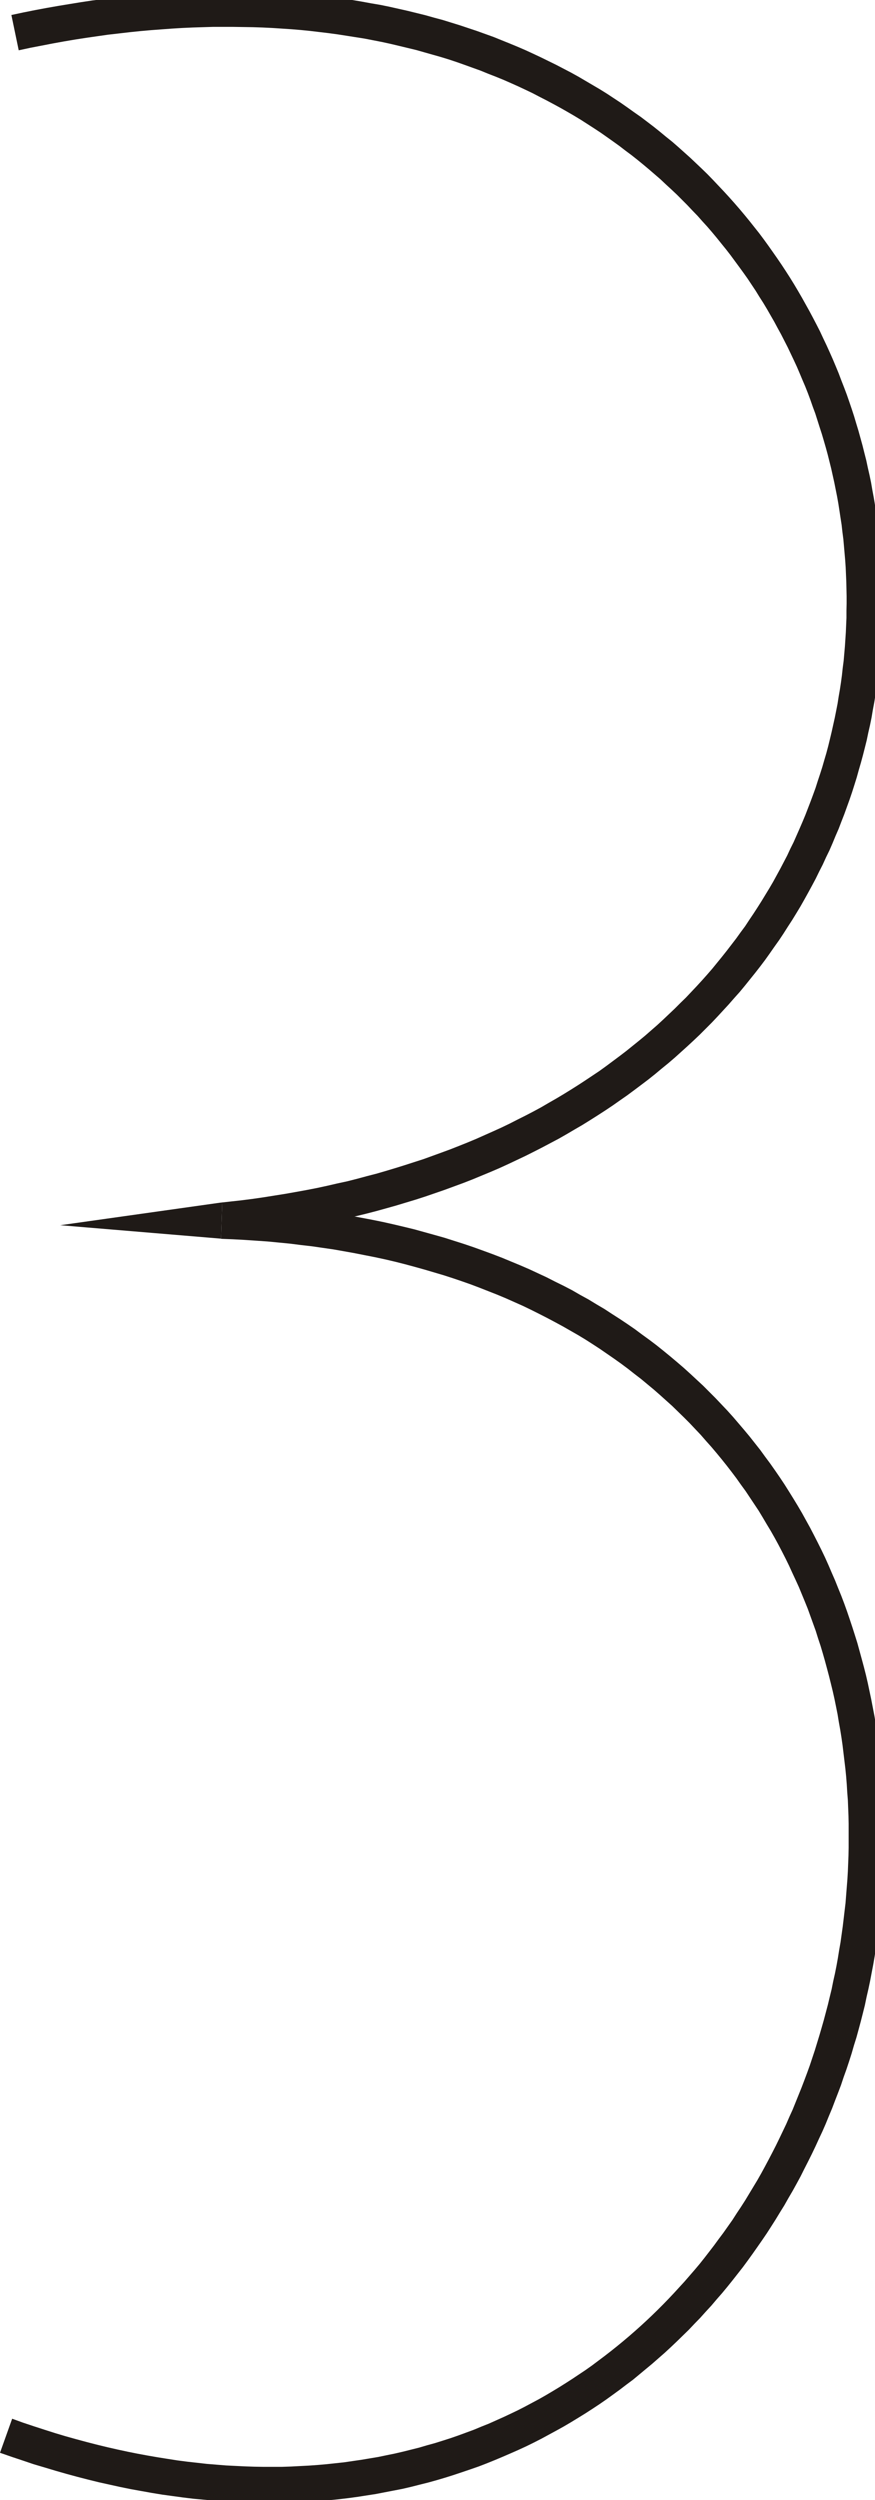
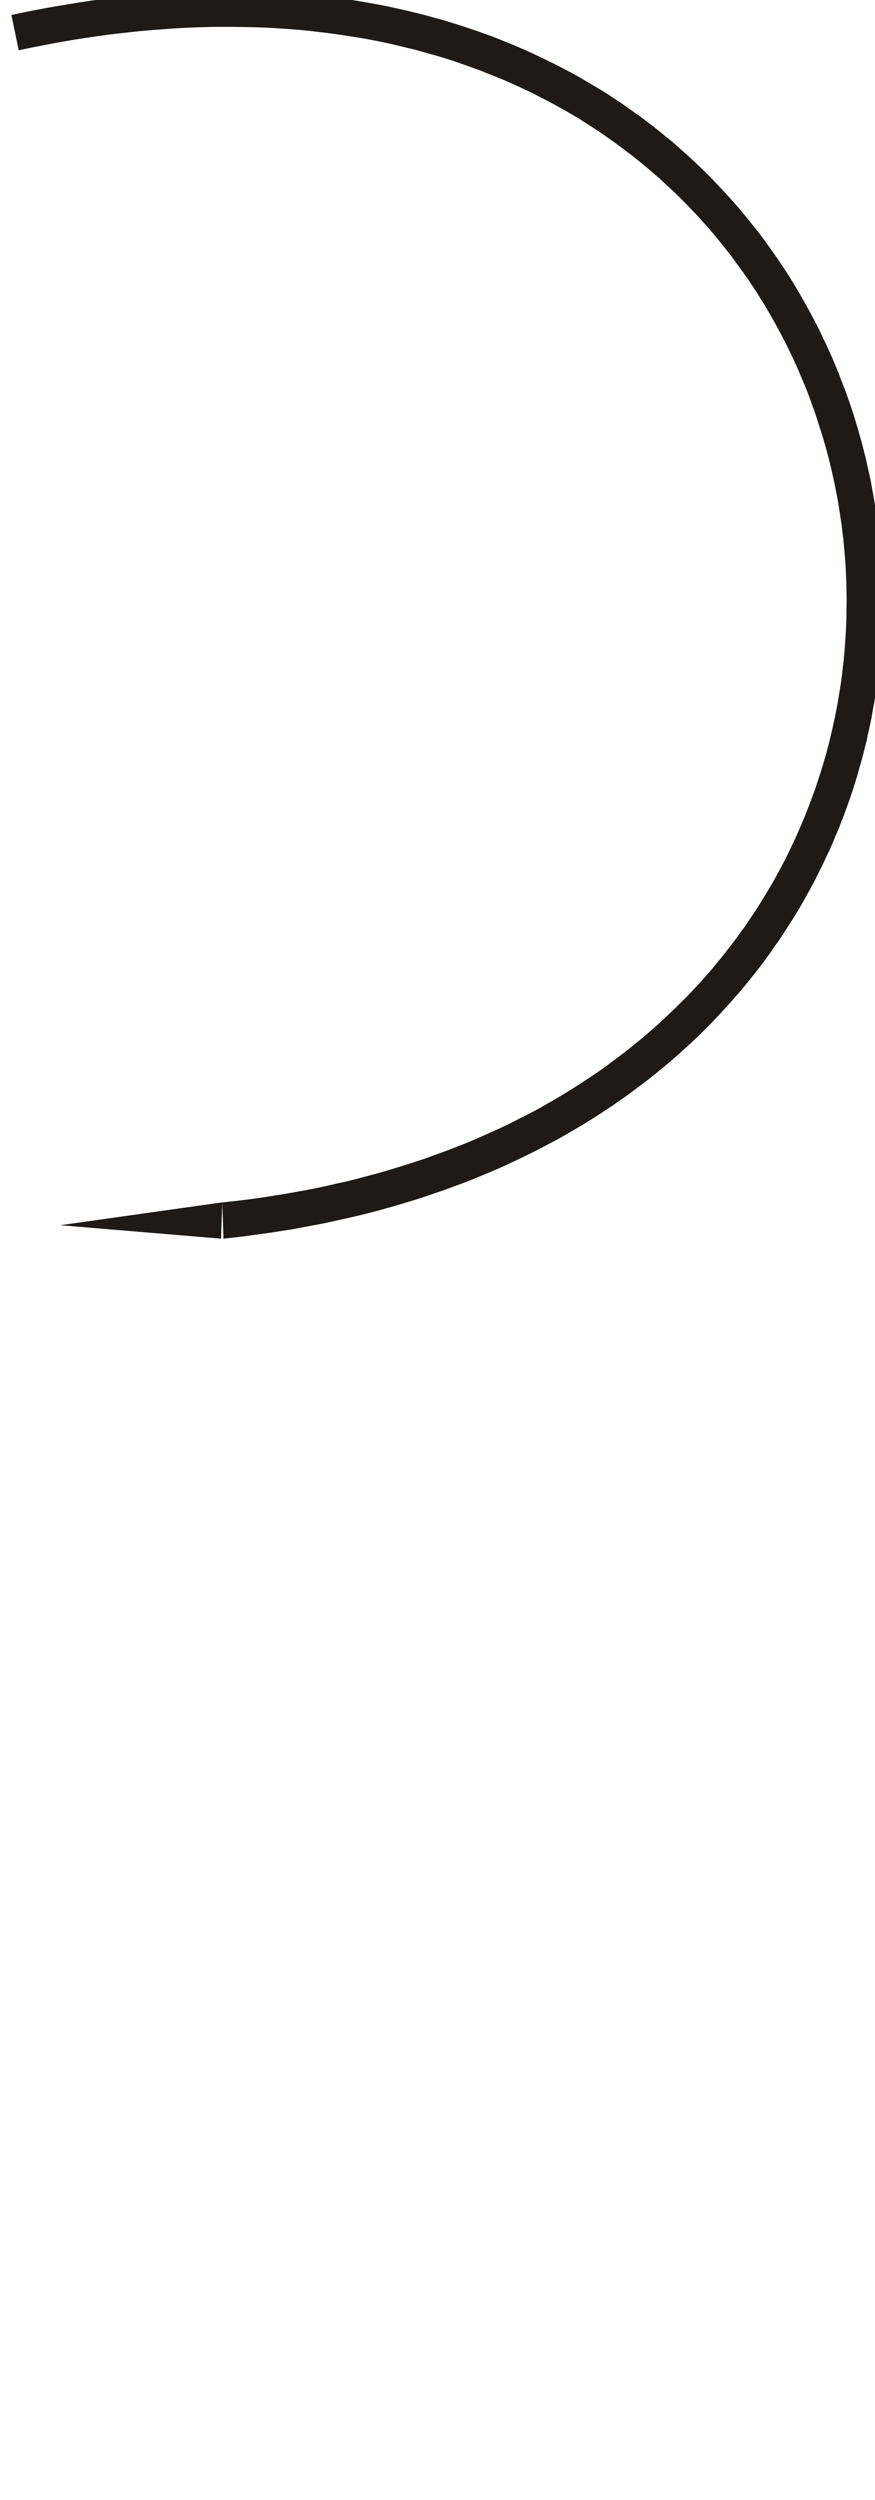
<svg xmlns="http://www.w3.org/2000/svg" fill-rule="evenodd" height="2.724in" preserveAspectRatio="none" stroke-linecap="round" viewBox="0 0 5610 16000" width="0.954in">
  <style type="text/css">
.brush0 { fill: rgb(255,255,255); }
.pen0 { stroke: rgb(0,0,0); stroke-width: 1; stroke-linejoin: round; }
.brush1 { fill: rgb(31,26,23); }
.pen1 { stroke: none; }
</style>
  <g>
    <polygon class="pen1 brush1" fill-rule="nonzero" points="1425,7696 1433,7927 1507,7919 1580,7910 1653,7900 1726,7890 1797,7879 1868,7868 1938,7855 2008,7842 2077,7829 2145,7814 2212,7799 2279,7784 2345,7768 2411,7751 2476,7733 2540,7715 2603,7696 2666,7677 2728,7657 2789,7636 2850,7615 2910,7593 2970,7571 3029,7548 3087,7524 3145,7500 3201,7476 3258,7450 3313,7424 3368,7398 3422,7371 3475,7344 3528,7316 3581,7288 3632,7259 3683,7229 3733,7200 3783,7169 3832,7138 3880,7107 3928,7075 3975,7042 4021,7010 4067,6976 4111,6943 4156,6909 4200,6874 4242,6839 4285,6804 4327,6768 4367,6732 4408,6695 4448,6658 4487,6621 4525,6583 4563,6545 4600,6506 4636,6467 4672,6428 4707,6388 4742,6349 4776,6308 4809,6267 4842,6226 4874,6185 4905,6144 4935,6102 4965,6059 4995,6017 5023,5975 5051,5931 5079,5888 5106,5844 5132,5801 5157,5757 5182,5712 5206,5668 5230,5623 5252,5578 5275,5533 5296,5487 5318,5442 5338,5396 5357,5350 5377,5304 5395,5257 5413,5211 5430,5164 5447,5117 5463,5070 5478,5023 5493,4975 5506,4928 5520,4880 5533,4832 5545,4785 5557,4737 5567,4689 5578,4641 5588,4592 5596,4544 5605,4496 5613,4447 5620,4399 5626,4350 5633,4301 5638,4253 5643,4204 5647,4156 5650,4106 5653,4058 5655,4009 5657,3960 5659,3912 5659,3863 5659,3814 5658,3766 5656,3717 5655,3668 5652,3620 5649,3571 5645,3522 5641,3474 5636,3425 5631,3377 5624,3329 5618,3280 5610,3232 5602,3184 5593,3136 5585,3089 5575,3041 5564,2993 5554,2946 5542,2899 5530,2851 5517,2804 5504,2757 5490,2711 5476,2664 5461,2618 5445,2571 5429,2525 5412,2480 5394,2434 5377,2389 5358,2343 5339,2298 5319,2253 5299,2209 5278,2165 5257,2120 5235,2077 5212,2033 5189,1990 5165,1947 5141,1904 5116,1861 5091,1819 5065,1777 5038,1735 5011,1694 4983,1653 4955,1613 4926,1572 4897,1532 4867,1492 4836,1453 4805,1414 4773,1375 4741,1337 4708,1299 4675,1262 4641,1225 4606,1188 4571,1151 4536,1115 4500,1080 4463,1045 4426,1010 4388,976 4350,942 4311,908 4271,876 4231,843 4191,811 4149,779 4108,748 4065,718 4023,688 3980,658 3936,629 3892,600 3847,572 3801,545 3755,518 3709,491 3662,465 3614,440 3566,415 3517,391 3468,367 3419,344 3369,321 3318,299 3267,278 3215,257 3163,236 3110,217 3057,198 3003,180 2949,162 2894,145 2839,128 2783,113 2726,97 2669,83 2612,69 2554,56 2496,43 2437,31 2378,21 2318,10 2258,0 2197,-9 2135,-17 2074,-25 2011,-31 1949,-37 1885,-43 1821,-47 1757,-51 1692,-54 1627,-57 1561,-59 1495,-59 1429,-59 1362,-59 1294,-57 1226,-54 1157,-51 1088,-47 1019,-43 949,-37 878,-31 807,-23 736,-15 664,-6 592,3 519,14 445,26 372,38 298,51 223,65 148,80 73,96 120,322 194,306 267,292 339,278 411,265 482,253 553,242 623,232 693,222 763,214 832,206 900,199 968,193 1035,188 1103,183 1169,179 1235,176 1300,174 1365,172 1430,172 1494,172 1558,173 1621,174 1683,176 1745,179 1807,183 1867,187 1928,192 1988,198 2047,205 2106,212 2165,220 2223,229 2280,238 2337,247 2394,258 2450,269 2505,281 2560,294 2614,307 2668,320 2721,335 2774,350 2827,365 2879,381 2930,398 2981,416 3031,434 3081,452 3130,472 3179,491 3228,511 3276,532 3323,553 3370,575 3416,597 3462,621 3507,644 3552,668 3596,692 3640,717 3683,742 3726,768 3768,795 3810,822 3851,849 3891,877 3932,906 3971,934 4010,964 4049,993 4087,1023 4125,1054 4162,1085 4198,1116 4234,1147 4269,1180 4305,1213 4339,1245 4373,1279 4406,1312 4439,1347 4472,1381 4503,1416 4535,1451 4566,1487 4596,1523 4625,1559 4655,1596 4683,1632 4711,1670 4739,1708 4766,1745 4793,1783 4819,1822 4845,1861 4869,1900 4894,1939 4918,1979 4941,2019 4964,2059 4986,2100 5008,2140 5029,2181 5050,2222 5070,2264 5090,2306 5109,2347 5127,2389 5145,2432 5163,2474 5180,2517 5196,2560 5211,2603 5227,2646 5241,2690 5255,2734 5269,2777 5282,2821 5295,2866 5307,2910 5318,2954 5329,2998 5339,3043 5349,3088 5358,3133 5367,3178 5375,3223 5382,3268 5389,3314 5396,3359 5401,3404 5407,3450 5411,3495 5415,3541 5419,3587 5422,3632 5424,3678 5426,3724 5427,3770 5428,3816 5428,3863 5427,3908 5427,3954 5425,4000 5423,4046 5420,4092 5417,4137 5413,4183 5409,4229 5403,4275 5398,4321 5392,4366 5385,4412 5377,4458 5370,4503 5361,4549 5352,4594 5342,4639 5332,4684 5321,4730 5310,4775 5298,4820 5285,4864 5272,4909 5258,4953 5243,4998 5229,5042 5213,5086 5197,5129 5180,5173 5163,5217 5145,5260 5126,5304 5107,5347 5088,5390 5067,5432 5047,5475 5025,5517 5003,5559 4980,5601 4957,5643 4933,5684 4908,5725 4883,5766 4857,5807 4831,5847 4804,5887 4777,5928 4748,5967 4720,6006 4690,6045 4660,6084 4629,6123 4598,6161 4567,6199 4534,6237 4501,6274 4467,6311 4433,6347 4398,6384 4362,6419 4326,6455 4289,6490 4252,6525 4214,6560 4175,6594 4136,6628 4096,6661 4055,6694 4014,6727 3972,6759 3929,6791 3886,6823 3843,6854 3798,6884 3753,6914 3707,6944 3661,6973 3614,7002 3567,7030 3518,7058 3470,7086 3420,7113 3370,7139 3318,7165 3267,7191 3215,7216 3162,7240 3108,7264 3054,7288 2999,7311 2944,7333 2888,7355 2831,7376 2773,7397 2715,7418 2656,7437 2597,7456 2536,7475 2476,7493 2414,7511 2352,7527 2289,7544 2226,7560 2161,7574 2096,7589 2031,7603 1964,7616 1898,7628 1830,7640 1761,7651 1692,7662 1623,7672 1553,7681 1481,7689 1409,7697 1417,7928 1409,7697 386,7841 1417,7927" />
-     <polygon class="pen1 brush1" fill-rule="nonzero" points="0,15697 72,15722 144,15746 215,15770 286,15791 356,15812 426,15832 496,15851 566,15869 635,15886 703,15901 771,15916 840,15930 907,15942 974,15954 1041,15965 1107,15974 1173,15983 1239,15991 1304,15997 1369,16003 1433,16008 1498,16012 1561,16015 1624,16016 1687,16018 1749,16018 1812,16017 1873,16015 1934,16013 1995,16009 2056,16005 2116,16000 2175,15994 2234,15987 2293,15979 2351,15970 2409,15961 2466,15950 2523,15939 2580,15928 2636,15915 2691,15901 2747,15887 2801,15872 2855,15856 2909,15839 2963,15821 3016,15803 3068,15785 3120,15765 3172,15744 3222,15723 3273,15701 3323,15679 3373,15656 3422,15632 3471,15607 3519,15581 3567,15555 3614,15529 3660,15502 3706,15474 3753,15445 3798,15416 3842,15387 3887,15356 3930,15325 3974,15293 4016,15261 4059,15229 4100,15195 4141,15161 4182,15127 4222,15092 4262,15057 4301,15021 4340,14984 4378,14947 4416,14910 4452,14872 4489,14834 4525,14794 4561,14755 4595,14715 4630,14675 4664,14634 4697,14593 4730,14551 4763,14509 4794,14467 4825,14424 4856,14380 4886,14337 4916,14293 4945,14248 4973,14204 5001,14158 5029,14113 5055,14067 5082,14021 5108,13974 5133,13928 5157,13880 5181,13833 5205,13785 5228,13737 5250,13689 5273,13640 5294,13592 5314,13543 5335,13493 5354,13443 5373,13394 5392,13344 5409,13293 5427,13243 5444,13192 5460,13142 5475,13090 5491,13039 5505,12988 5519,12936 5532,12885 5545,12833 5556,12780 5568,12728 5579,12676 5589,12623 5599,12571 5608,12518 5616,12466 5625,12413 5632,12360 5639,12307 5645,12254 5650,12201 5655,12148 5659,12095 5663,12041 5666,11988 5668,11935 5670,11881 5672,11828 5672,11775 5672,11722 5672,11669 5670,11615 5668,11562 5666,11509 5663,11456 5659,11403 5655,11349 5649,11297 5644,11244 5638,11191 5631,11138 5623,11085 5615,11033 5606,10980 5596,10928 5586,10876 5575,10824 5564,10772 5552,10720 5539,10669 5525,10617 5511,10566 5497,10515 5481,10464 5465,10414 5448,10363 5431,10313 5413,10263 5394,10213 5374,10164 5354,10114 5333,10066 5312,10017 5290,9968 5267,9920 5243,9872 5219,9825 5194,9777 5168,9730 5142,9683 5115,9637 5087,9591 5059,9546 5030,9500 5000,9455 4969,9410 4938,9366 4906,9323 4874,9279 4840,9236 4806,9193 4771,9151 4736,9110 4700,9068 4663,9027 4625,8987 4587,8947 4548,8908 4508,8868 4467,8830 4426,8792 4384,8754 4342,8718 4298,8681 4254,8645 4209,8609 4164,8575 4117,8541 4070,8506 4022,8473 3974,8441 3924,8409 3875,8377 3824,8347 3773,8316 3720,8287 3668,8257 3614,8229 3559,8202 3504,8174 3448,8148 3392,8122 3334,8097 3276,8073 3218,8049 3158,8026 3098,8004 3037,7982 2975,7961 2912,7941 2849,7921 2785,7903 2720,7885 2655,7867 2589,7851 2521,7835 2454,7820 2385,7806 2316,7793 2246,7780 2175,7769 2104,7758 2031,7748 1958,7738 1884,7730 1810,7722 1734,7715 1658,7709 1581,7704 1504,7700 1425,7696 1417,7928 1493,7931 1568,7935 1642,7940 1715,7945 1788,7952 1860,7959 1931,7968 2001,7976 2070,7986 2139,7996 2207,8008 2274,8020 2340,8033 2406,8046 2471,8060 2535,8075 2598,8091 2661,8108 2722,8125 2783,8143 2844,8161 2903,8180 2962,8200 3019,8220 3077,8242 3133,8264 3189,8286 3244,8309 3298,8333 3352,8357 3404,8382 3456,8408 3507,8434 3558,8461 3608,8488 3657,8516 3706,8544 3754,8573 3801,8603 3847,8633 3892,8664 3937,8695 3982,8727 4025,8759 4067,8792 4110,8825 4151,8859 4192,8893 4232,8928 4271,8963 4310,8998 4348,9035 4385,9071 4422,9108 4457,9145 4493,9183 4527,9222 4561,9260 4594,9299 4627,9339 4659,9379 4690,9419 4721,9460 4750,9501 4780,9542 4808,9584 4836,9626 4864,9668 4890,9711 4916,9755 4942,9798 4967,9842 4991,9886 5014,9930 5037,9975 5059,10020 5080,10066 5101,10111 5122,10157 5141,10203 5160,10249 5179,10296 5196,10343 5213,10390 5230,10437 5245,10485 5261,10533 5275,10580 5289,10629 5302,10677 5315,10726 5327,10774 5339,10823 5350,10872 5360,10921 5370,10971 5378,11020 5387,11070 5395,11120 5402,11169 5408,11219 5414,11269 5420,11319 5425,11369 5429,11420 5432,11470 5436,11521 5438,11571 5440,11622 5441,11672 5441,11723 5441,11774 5441,11824 5440,11875 5438,11926 5436,11976 5433,12027 5429,12077 5425,12128 5421,12179 5415,12229 5409,12280 5403,12330 5396,12380 5389,12430 5380,12481 5372,12531 5363,12581 5353,12631 5342,12680 5332,12730 5320,12779 5308,12829 5295,12878 5282,12927 5268,12976 5254,13024 5239,13073 5224,13122 5208,13170 5192,13218 5175,13265 5157,13313 5139,13360 5120,13407 5101,13454 5082,13501 5061,13547 5041,13593 5019,13639 4997,13685 4975,13730 4952,13775 4929,13819 4905,13864 4881,13908 4856,13952 4830,13995 4804,14038 4778,14081 4751,14123 4723,14165 4696,14207 4667,14248 4638,14289 4608,14329 4578,14370 4548,14409 4517,14449 4486,14488 4454,14526 4421,14564 4388,14602 4354,14639 4321,14675 4286,14712 4251,14748 4216,14783 4180,14818 4144,14852 4107,14886 4070,14919 4032,14952 3994,14984 3955,15016 3916,15047 3876,15078 3836,15108 3796,15138 3755,15167 3713,15195 3671,15223 3629,15250 3586,15277 3543,15303 3499,15329 3455,15354 3410,15378 3365,15402 3320,15425 3274,15447 3227,15469 3180,15490 3133,15511 3085,15530 3037,15550 2988,15568 2939,15586 2890,15603 2840,15619 2789,15635 2738,15649 2687,15664 2635,15677 2583,15690 2531,15702 2477,15713 2424,15724 2370,15733 2316,15742 2261,15750 2206,15758 2150,15764 2094,15770 2037,15775 1981,15779 1923,15782 1866,15785 1807,15787 1749,15787 1689,15787 1630,15786 1570,15784 1509,15781 1449,15778 1387,15773 1326,15768 1264,15761 1201,15754 1139,15746 1075,15736 1012,15726 948,15715 883,15703 818,15690 753,15676 687,15661 621,15645 555,15628 488,15610 420,15591 353,15571 284,15549 216,15527 147,15504 78,15479" />
  </g>
</svg>